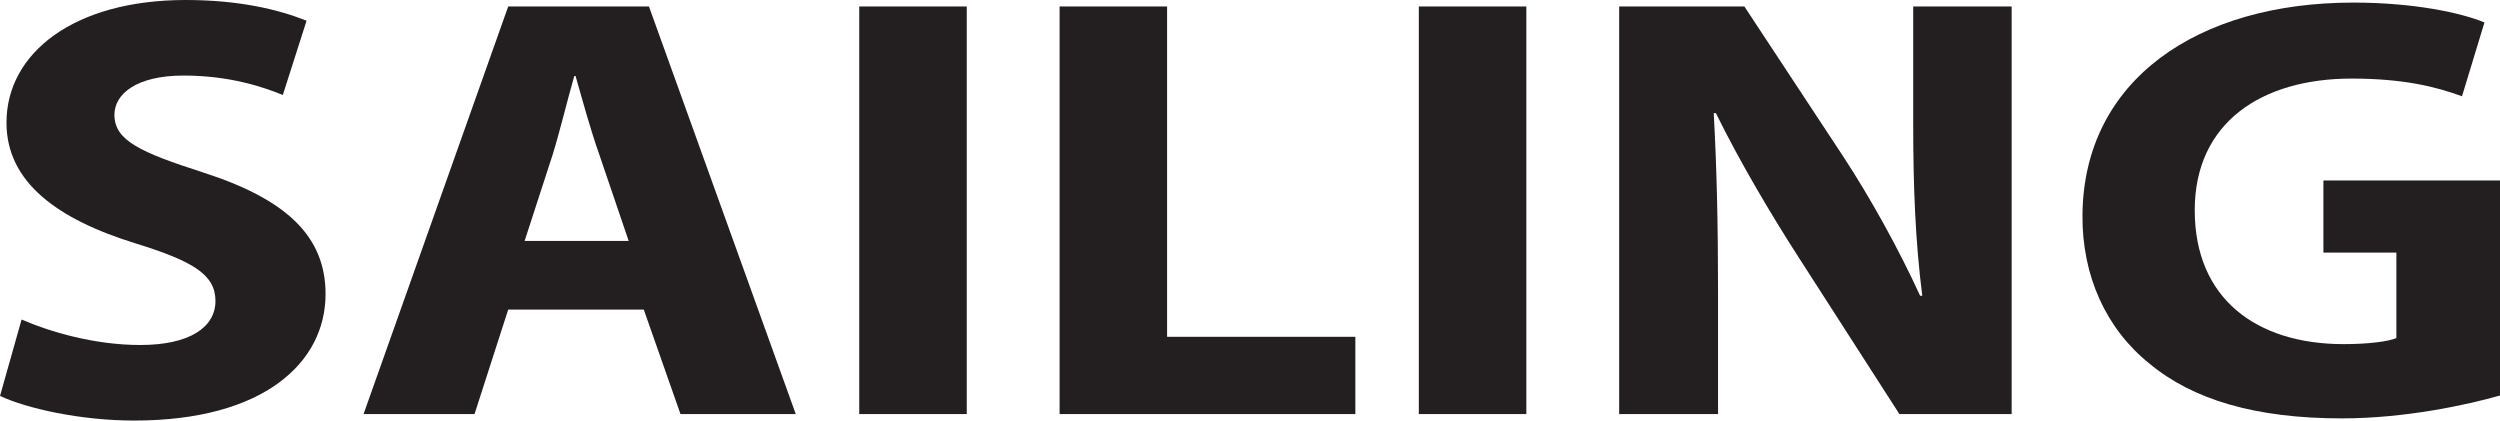
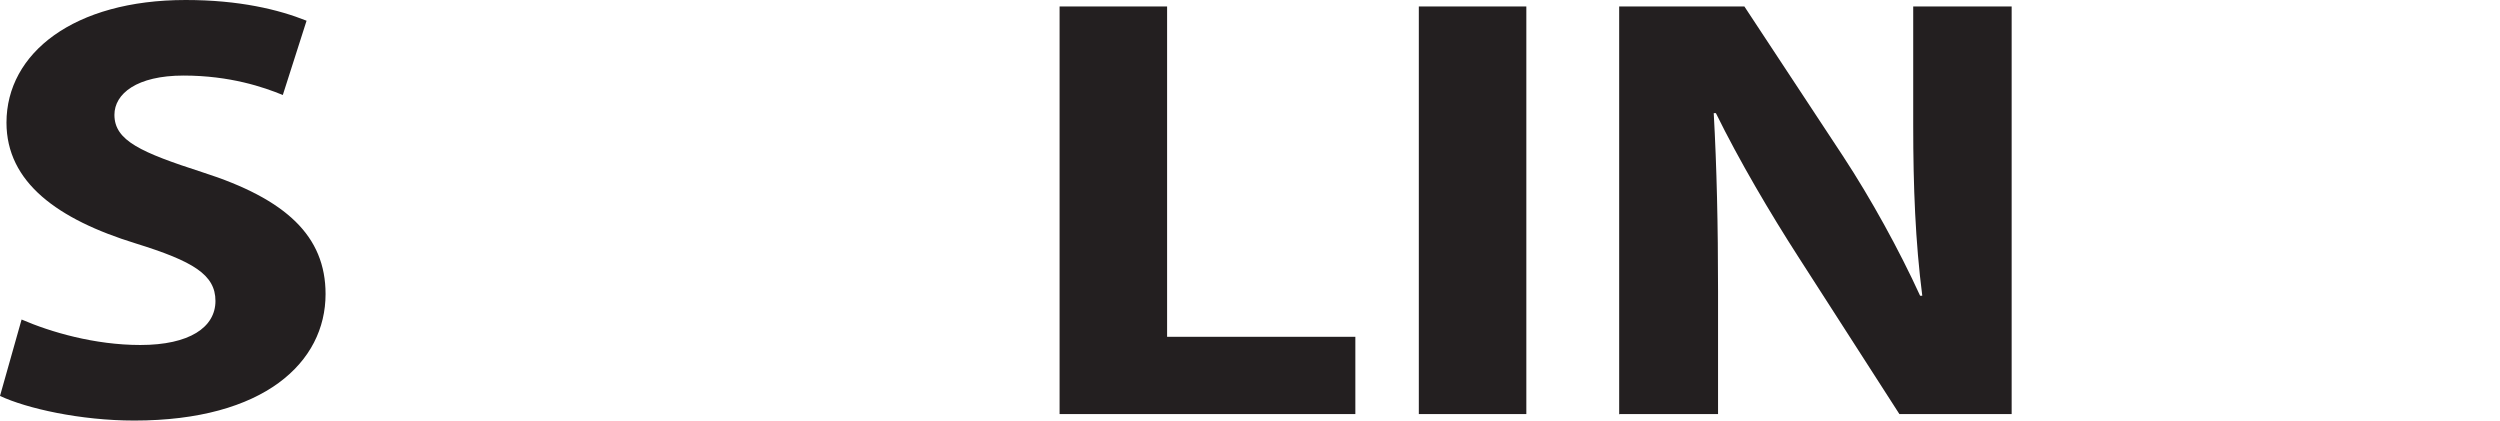
<svg xmlns="http://www.w3.org/2000/svg" id="Layer_2" data-name="Layer 2" viewBox="0 0 57.9 9.74">
  <defs>
    <style> .cls-1 { fill: #231f20; } </style>
  </defs>
  <g id="Layer_2-2" data-name="Layer 2">
    <g>
      <path class="cls-1" d="M.5,7.4c.67.29,1.69.59,2.75.59,1.14,0,1.74-.41,1.74-1.02s-.52-.92-1.84-1.33C1.33,5.08.15,4.22.15,2.84.15,1.23,1.71,0,4.3,0c1.24,0,2.15.22,2.8.48l-.55,1.72c-.44-.18-1.22-.45-2.3-.45s-1.6.42-1.6.91c0,.6.62.87,2.04,1.33,1.94.62,2.85,1.48,2.85,2.82,0,1.58-1.42,2.93-4.43,2.93-1.25,0-2.49-.28-3.11-.57l.5-1.77Z" />
-       <path class="cls-1" d="M11.77,7.17l-.78,2.42h-2.57L11.77.15h3.26l3.4,9.44h-2.67l-.85-2.42h-3.14ZM14.56,5.58l-.68-2c-.2-.56-.39-1.26-.55-1.82h-.03c-.16.56-.33,1.27-.5,1.82l-.65,2h2.43Z" />
-       <path class="cls-1" d="M22.39.15v9.44h-2.49V.15h2.49Z" />
      <path class="cls-1" d="M24.54.15h2.49v7.65h4.36v1.79h-6.85V.15Z" />
      <path class="cls-1" d="M35.35.15v9.44h-2.49V.15h2.49Z" />
      <path class="cls-1" d="M37.5,9.6V.15h2.9l2.28,3.46c.65.99,1.3,2.17,1.79,3.24h.05c-.16-1.25-.21-2.52-.21-3.94V.15h2.28v9.44h-2.6l-2.34-3.64c-.65-1.01-1.37-2.23-1.91-3.33h-.05c.07,1.26.1,2.59.1,4.13v2.84h-2.28Z" />
-       <path class="cls-1" d="M57.9,9.16c-.77.22-2.21.53-3.66.53-2,0-3.45-.43-4.46-1.27-1.01-.81-1.56-2.04-1.55-3.43.02-3.14,2.67-4.93,6.27-4.93,1.42,0,2.51.24,3.04.46l-.52,1.71c-.6-.22-1.35-.41-2.56-.41-2.07,0-3.63,1.01-3.63,3.05s1.42,3.1,3.45,3.1c.57,0,1.03-.06,1.22-.14v-1.98h-1.69v-1.67h4.09v4.97Z" />
    </g>
  </g>
</svg>